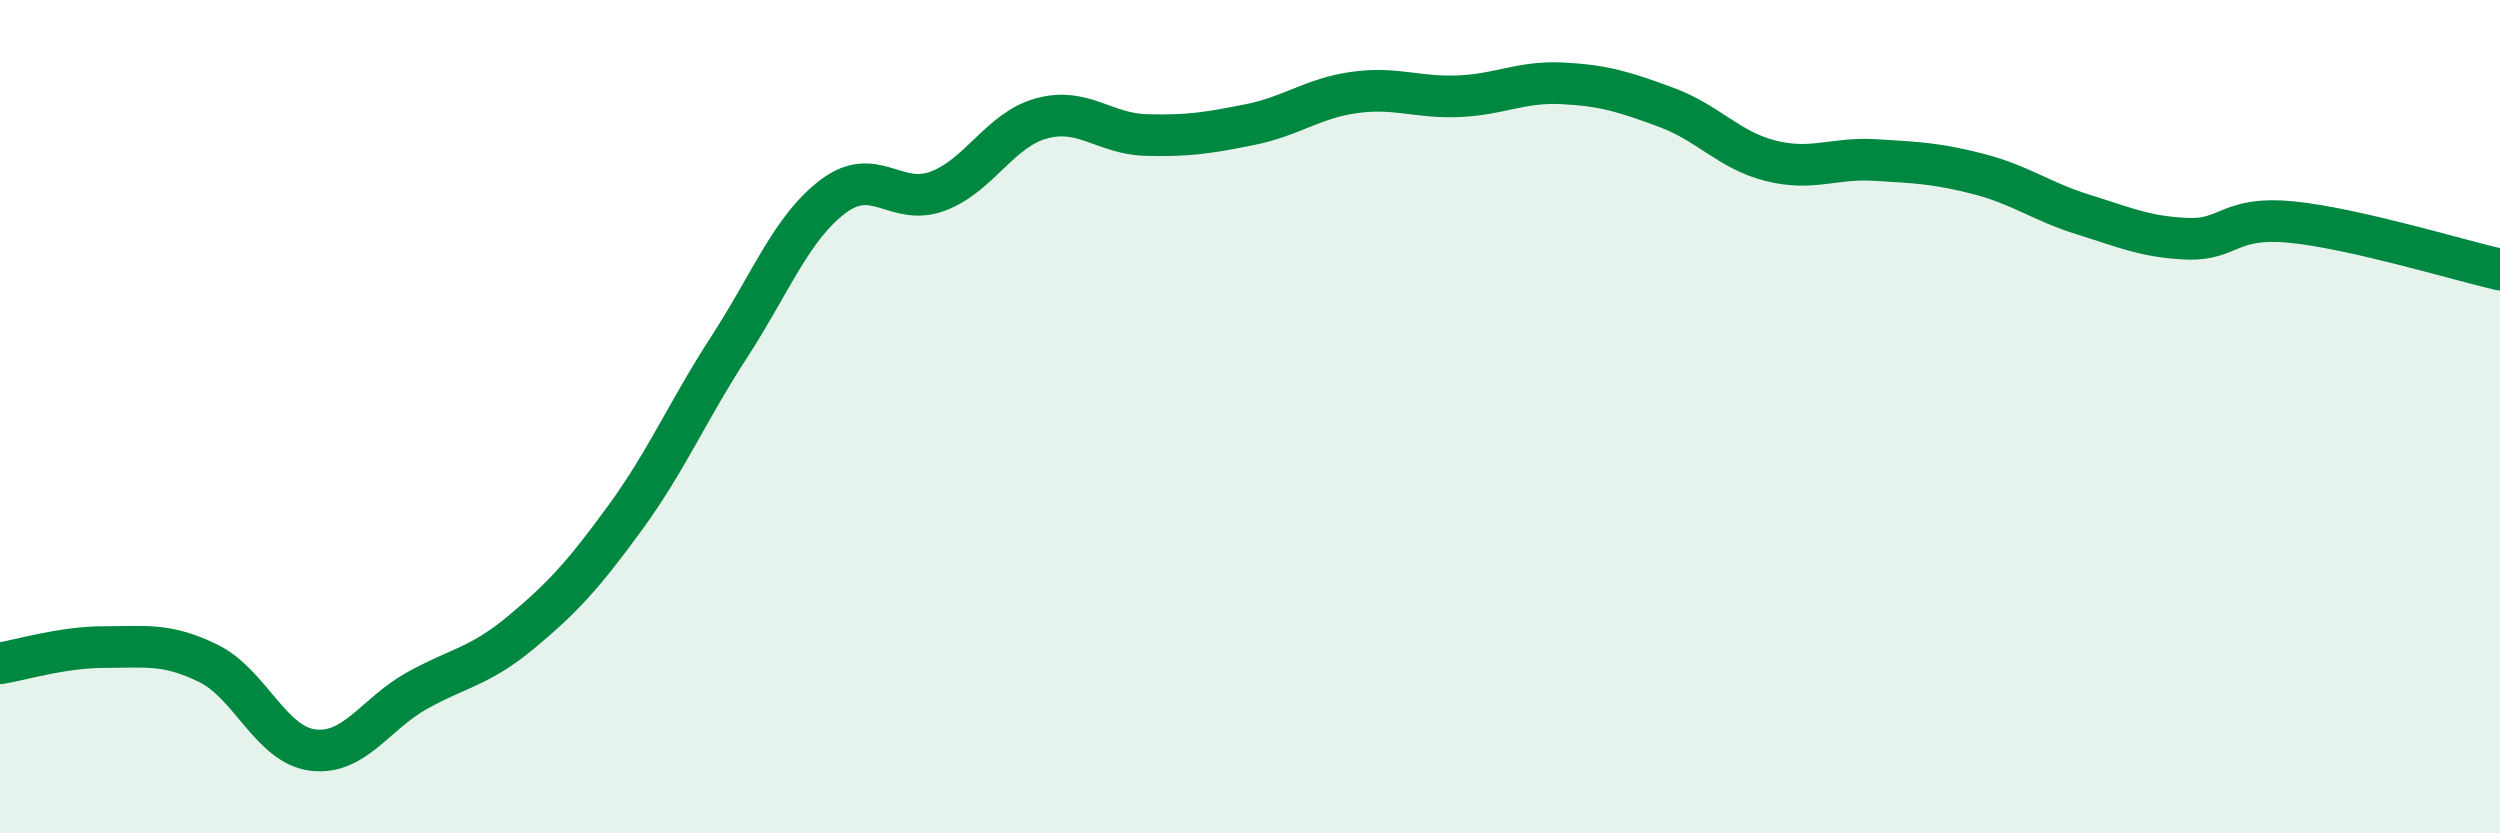
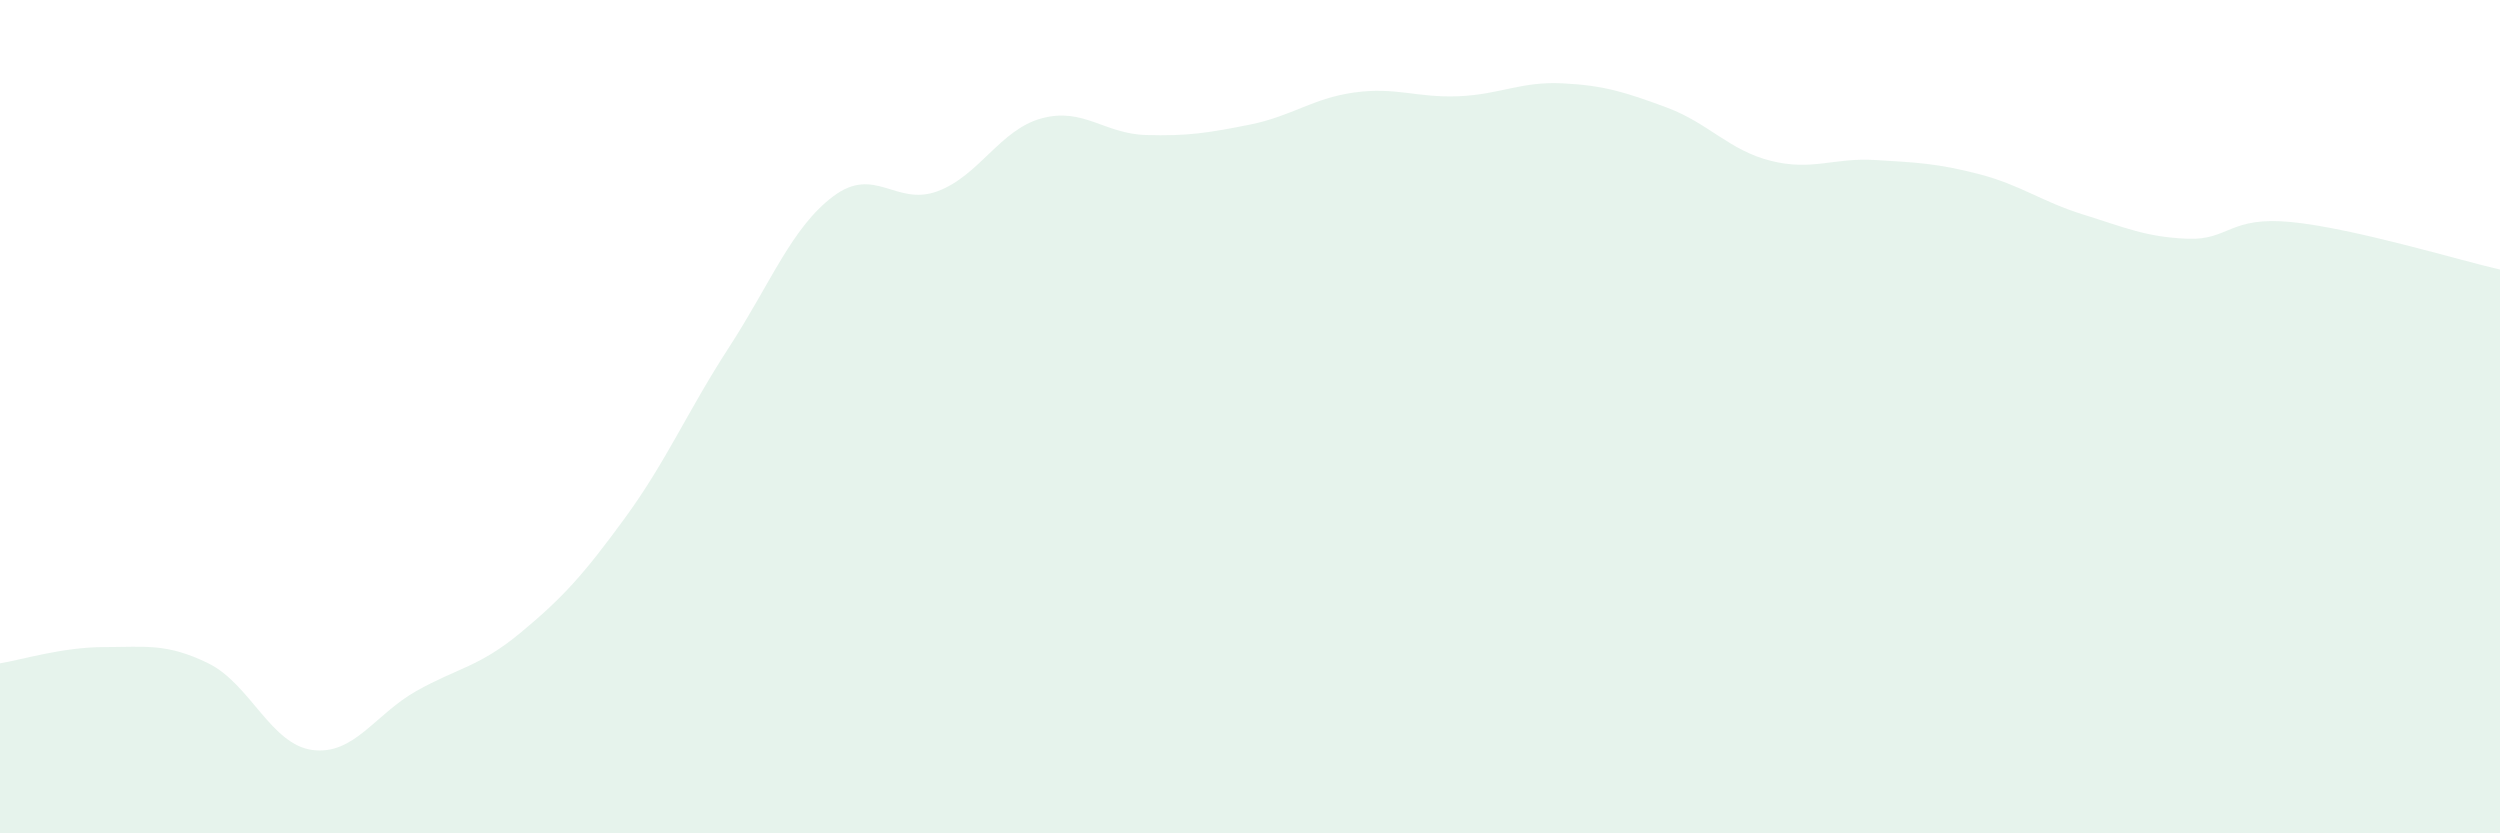
<svg xmlns="http://www.w3.org/2000/svg" width="60" height="20" viewBox="0 0 60 20">
  <path d="M 0,15.92 C 0.5,15.84 1.5,15.53 2.5,15.53 C 3.5,15.53 4,15.43 5,15.92 C 6,16.41 6.5,17.87 7.5,18 C 8.5,18.13 9,17.14 10,16.58 C 11,16.02 11.5,16.01 12.5,15.18 C 13.5,14.35 14,13.8 15,12.43 C 16,11.06 16.5,9.87 17.5,8.33 C 18.5,6.79 19,5.46 20,4.71 C 21,3.96 21.5,4.96 22.5,4.59 C 23.5,4.22 24,3.11 25,2.84 C 26,2.57 26.5,3.21 27.5,3.24 C 28.5,3.27 29,3.19 30,2.99 C 31,2.79 31.5,2.36 32.5,2.22 C 33.5,2.08 34,2.35 35,2.31 C 36,2.27 36.5,1.95 37.5,2 C 38.5,2.05 39,2.21 40,2.58 C 41,2.95 41.5,3.61 42.5,3.86 C 43.5,4.11 44,3.78 45,3.84 C 46,3.9 46.5,3.92 47.5,4.18 C 48.5,4.44 49,4.84 50,5.15 C 51,5.46 51.5,5.69 52.5,5.73 C 53.5,5.77 53.5,5.18 55,5.33 C 56.5,5.48 59,6.24 60,6.47L60 20L0 20Z" fill="#008740" opacity="0.1" stroke-linecap="round" stroke-linejoin="round" />
-   <path d="M 0,15.92 C 0.5,15.84 1.5,15.53 2.5,15.53 C 3.5,15.53 4,15.43 5,15.92 C 6,16.41 6.5,17.87 7.5,18 C 8.5,18.13 9,17.14 10,16.58 C 11,16.02 11.5,16.01 12.5,15.18 C 13.5,14.35 14,13.8 15,12.43 C 16,11.06 16.5,9.87 17.5,8.33 C 18.5,6.79 19,5.46 20,4.71 C 21,3.96 21.5,4.96 22.5,4.59 C 23.5,4.22 24,3.11 25,2.84 C 26,2.57 26.5,3.21 27.5,3.24 C 28.5,3.27 29,3.19 30,2.99 C 31,2.79 31.5,2.36 32.5,2.22 C 33.5,2.08 34,2.35 35,2.31 C 36,2.27 36.5,1.95 37.5,2 C 38.5,2.05 39,2.21 40,2.58 C 41,2.95 41.5,3.61 42.5,3.86 C 43.5,4.11 44,3.78 45,3.84 C 46,3.9 46.5,3.92 47.5,4.18 C 48.5,4.44 49,4.84 50,5.15 C 51,5.46 51.5,5.69 52.5,5.73 C 53.5,5.77 53.5,5.18 55,5.33 C 56.5,5.48 59,6.24 60,6.47" stroke="#008740" stroke-width="1" fill="none" stroke-linecap="round" stroke-linejoin="round" />
</svg>